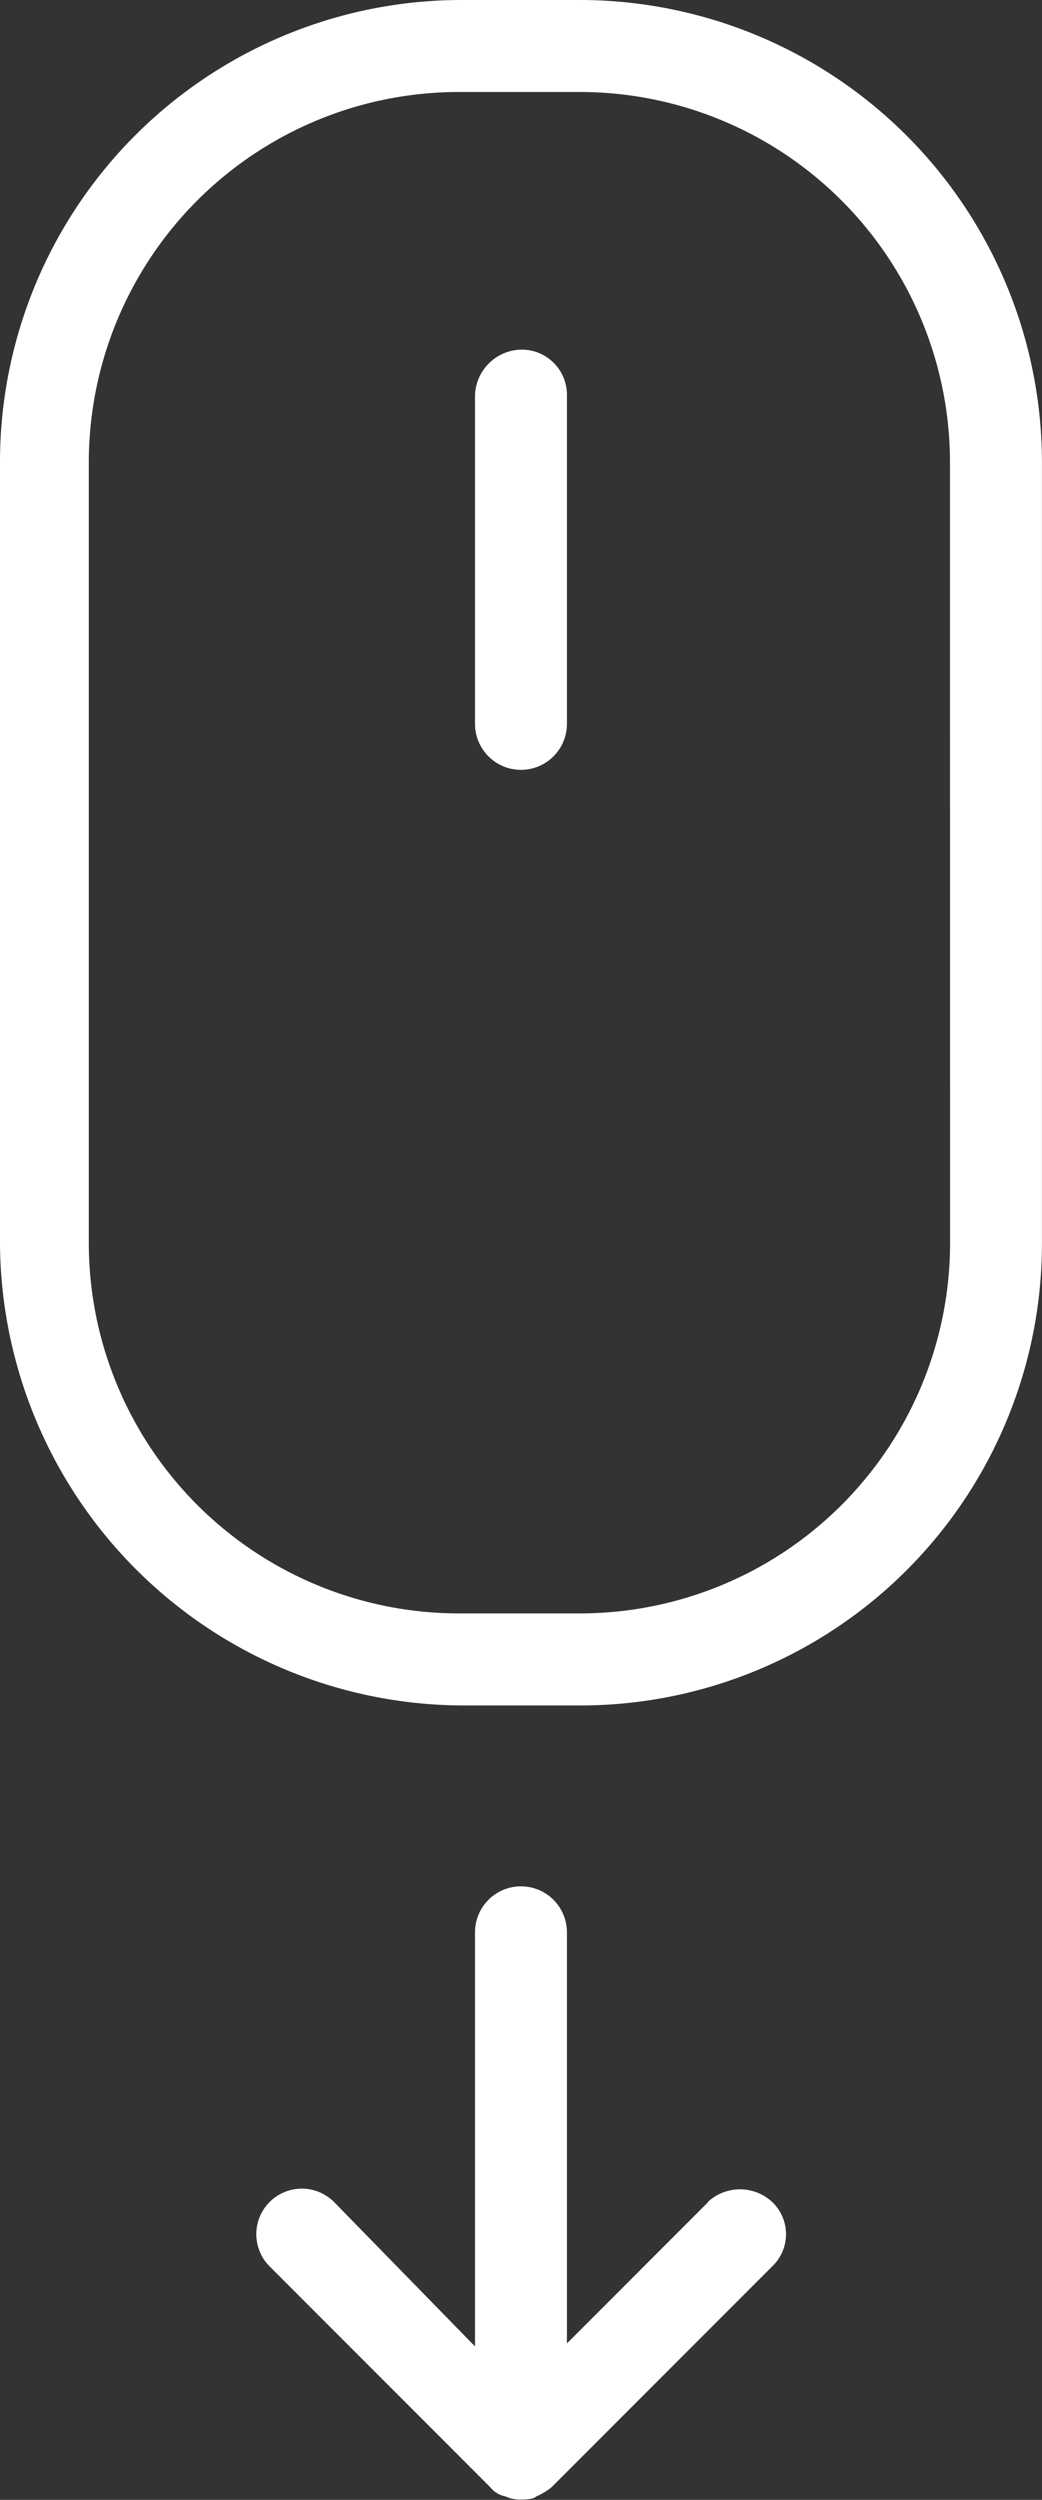
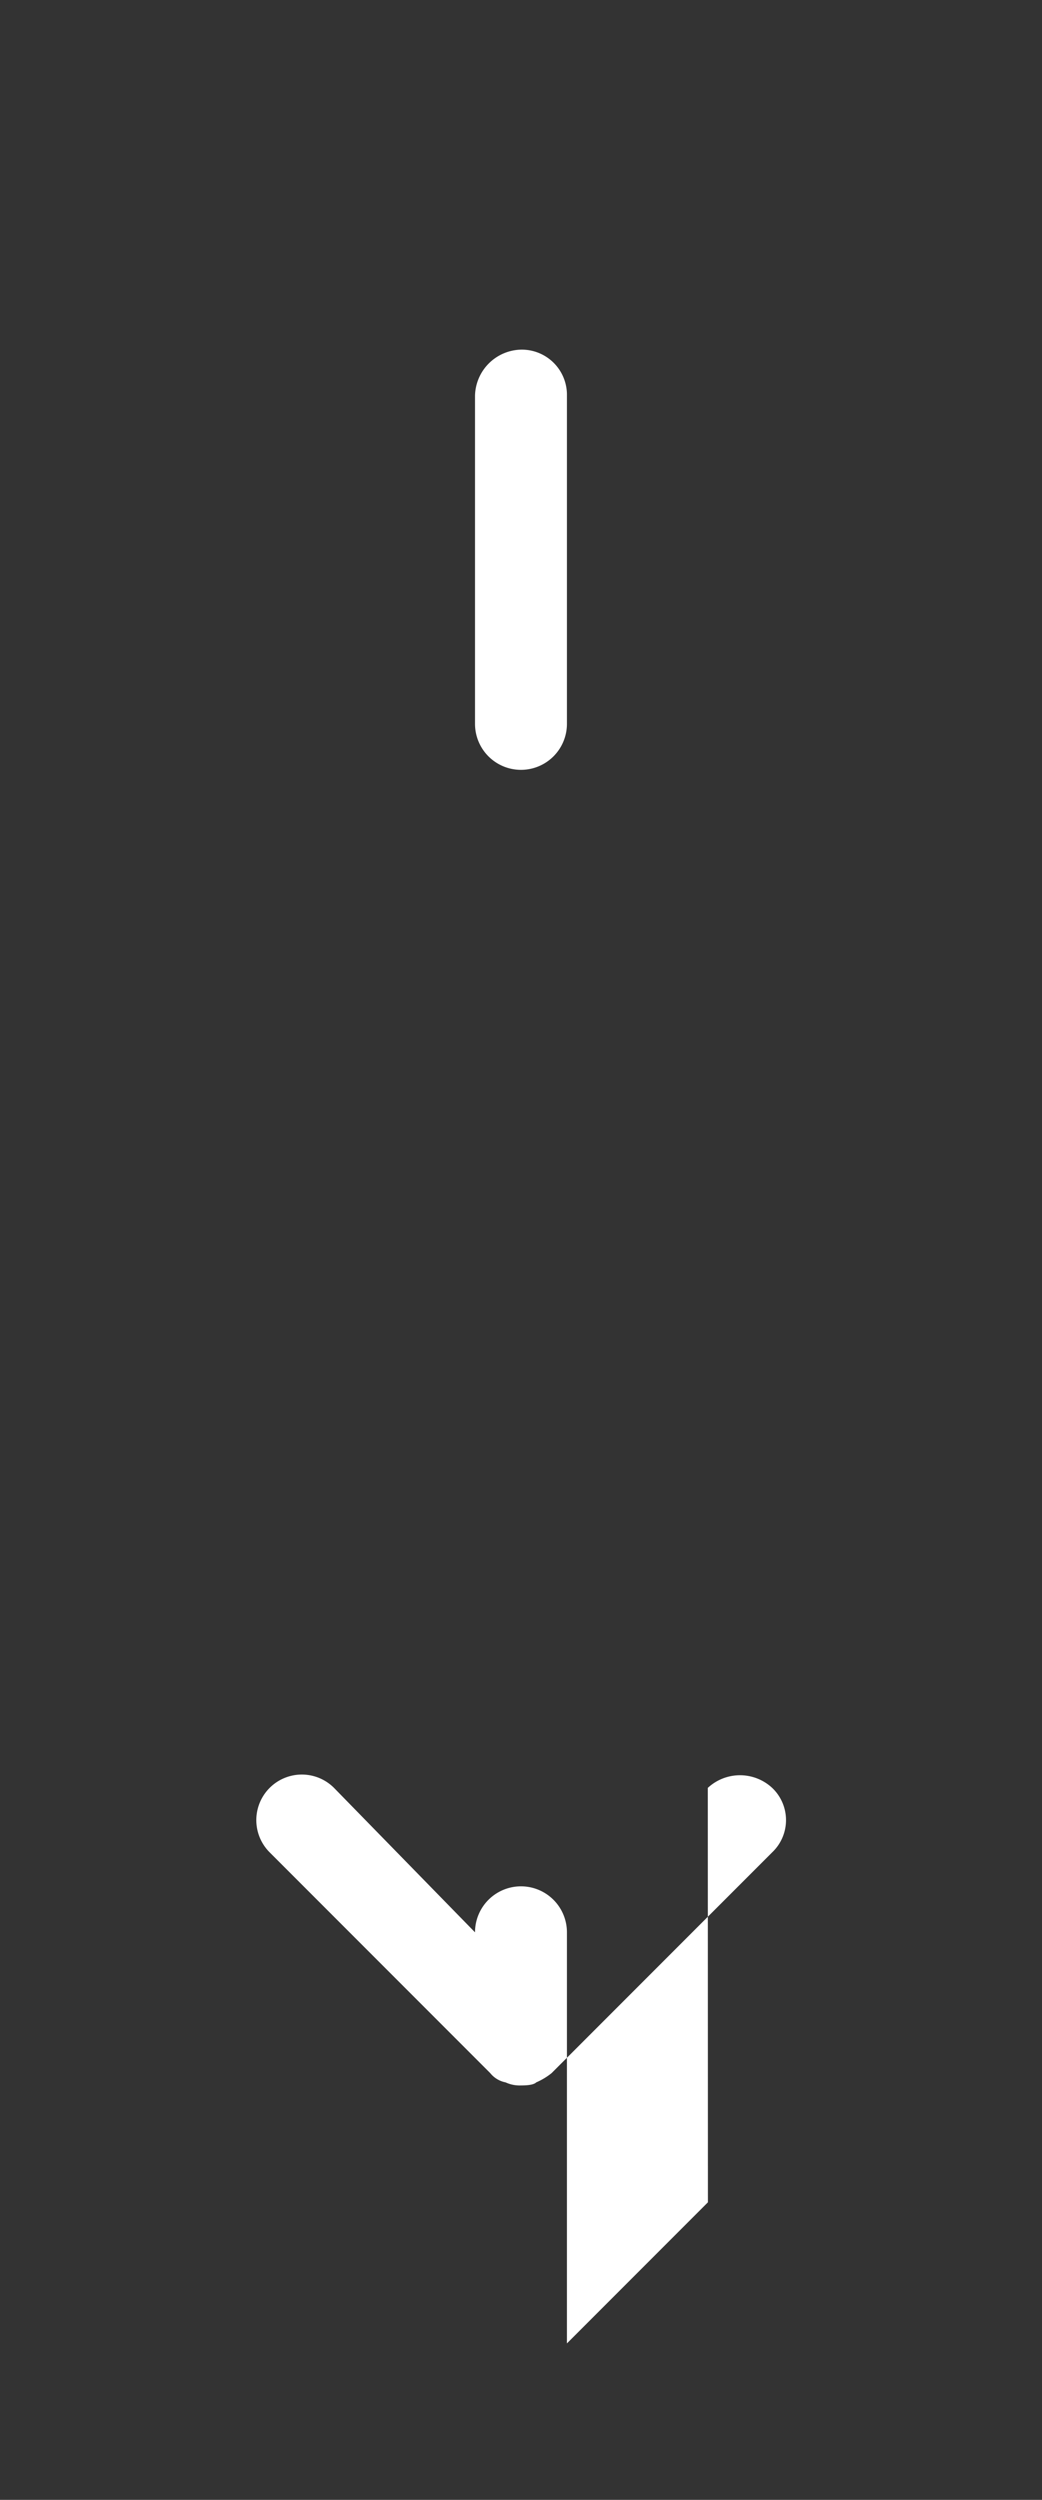
<svg xmlns="http://www.w3.org/2000/svg" width="18.773" height="45" viewBox="0 0 18.773 45">
  <rect x="0" y="0" width="18.773" height="45" fill="#333333" stroke="none" />
  <g id="mouse" transform="translate(-33 -9.2)">
-     <path id="Path_2549" data-name="Path 2549" d="M43.436,9.2H41.282A8.318,8.318,0,0,0,33,17.537V31.562A8.366,8.366,0,0,0,41.337,39.9h2.153a8.318,8.318,0,0,0,8.282-8.337V17.537A8.33,8.33,0,0,0,43.436,9.2Zm6.681,22.362a6.669,6.669,0,0,1-6.681,6.681H41.282A6.669,6.669,0,0,1,34.6,31.562V17.537a6.669,6.669,0,0,1,6.681-6.681h2.153a6.669,6.669,0,0,1,6.681,6.681Z" fill="#fff" />
    <path id="Path_2550" data-name="Path 2550" d="M49.328,20.6a.849.849,0,0,0-.828.828v5.908a.828.828,0,1,0,1.656,0V21.428A.813.813,0,0,0,49.328,20.6Z" transform="translate(-6.942 -5.106)" fill="#fff" />
-     <path id="Path_2551" data-name="Path 2551" d="M49.494,76.387l-2.54,2.54v-7.4a.828.828,0,0,0-1.656,0v7.454l-2.54-2.6a.82.82,0,1,0-1.16,1.16l3.975,3.975a.469.469,0,0,0,.276.166.6.6,0,0,0,.276.055c.055,0,.221,0,.276-.055a1.207,1.207,0,0,0,.276-.166l3.975-3.975a.8.8,0,0,0,0-1.16.852.852,0,0,0-1.16,0Z" transform="translate(-3.74 -27.543)" fill="#fff" />
+     <path id="Path_2551" data-name="Path 2551" d="M49.494,76.387l-2.54,2.54v-7.4a.828.828,0,0,0-1.656,0l-2.54-2.6a.82.82,0,1,0-1.16,1.16l3.975,3.975a.469.469,0,0,0,.276.166.6.6,0,0,0,.276.055c.055,0,.221,0,.276-.055a1.207,1.207,0,0,0,.276-.166l3.975-3.975a.8.8,0,0,0,0-1.16.852.852,0,0,0-1.16,0Z" transform="translate(-3.74 -27.543)" fill="#fff" />
  </g>
</svg>